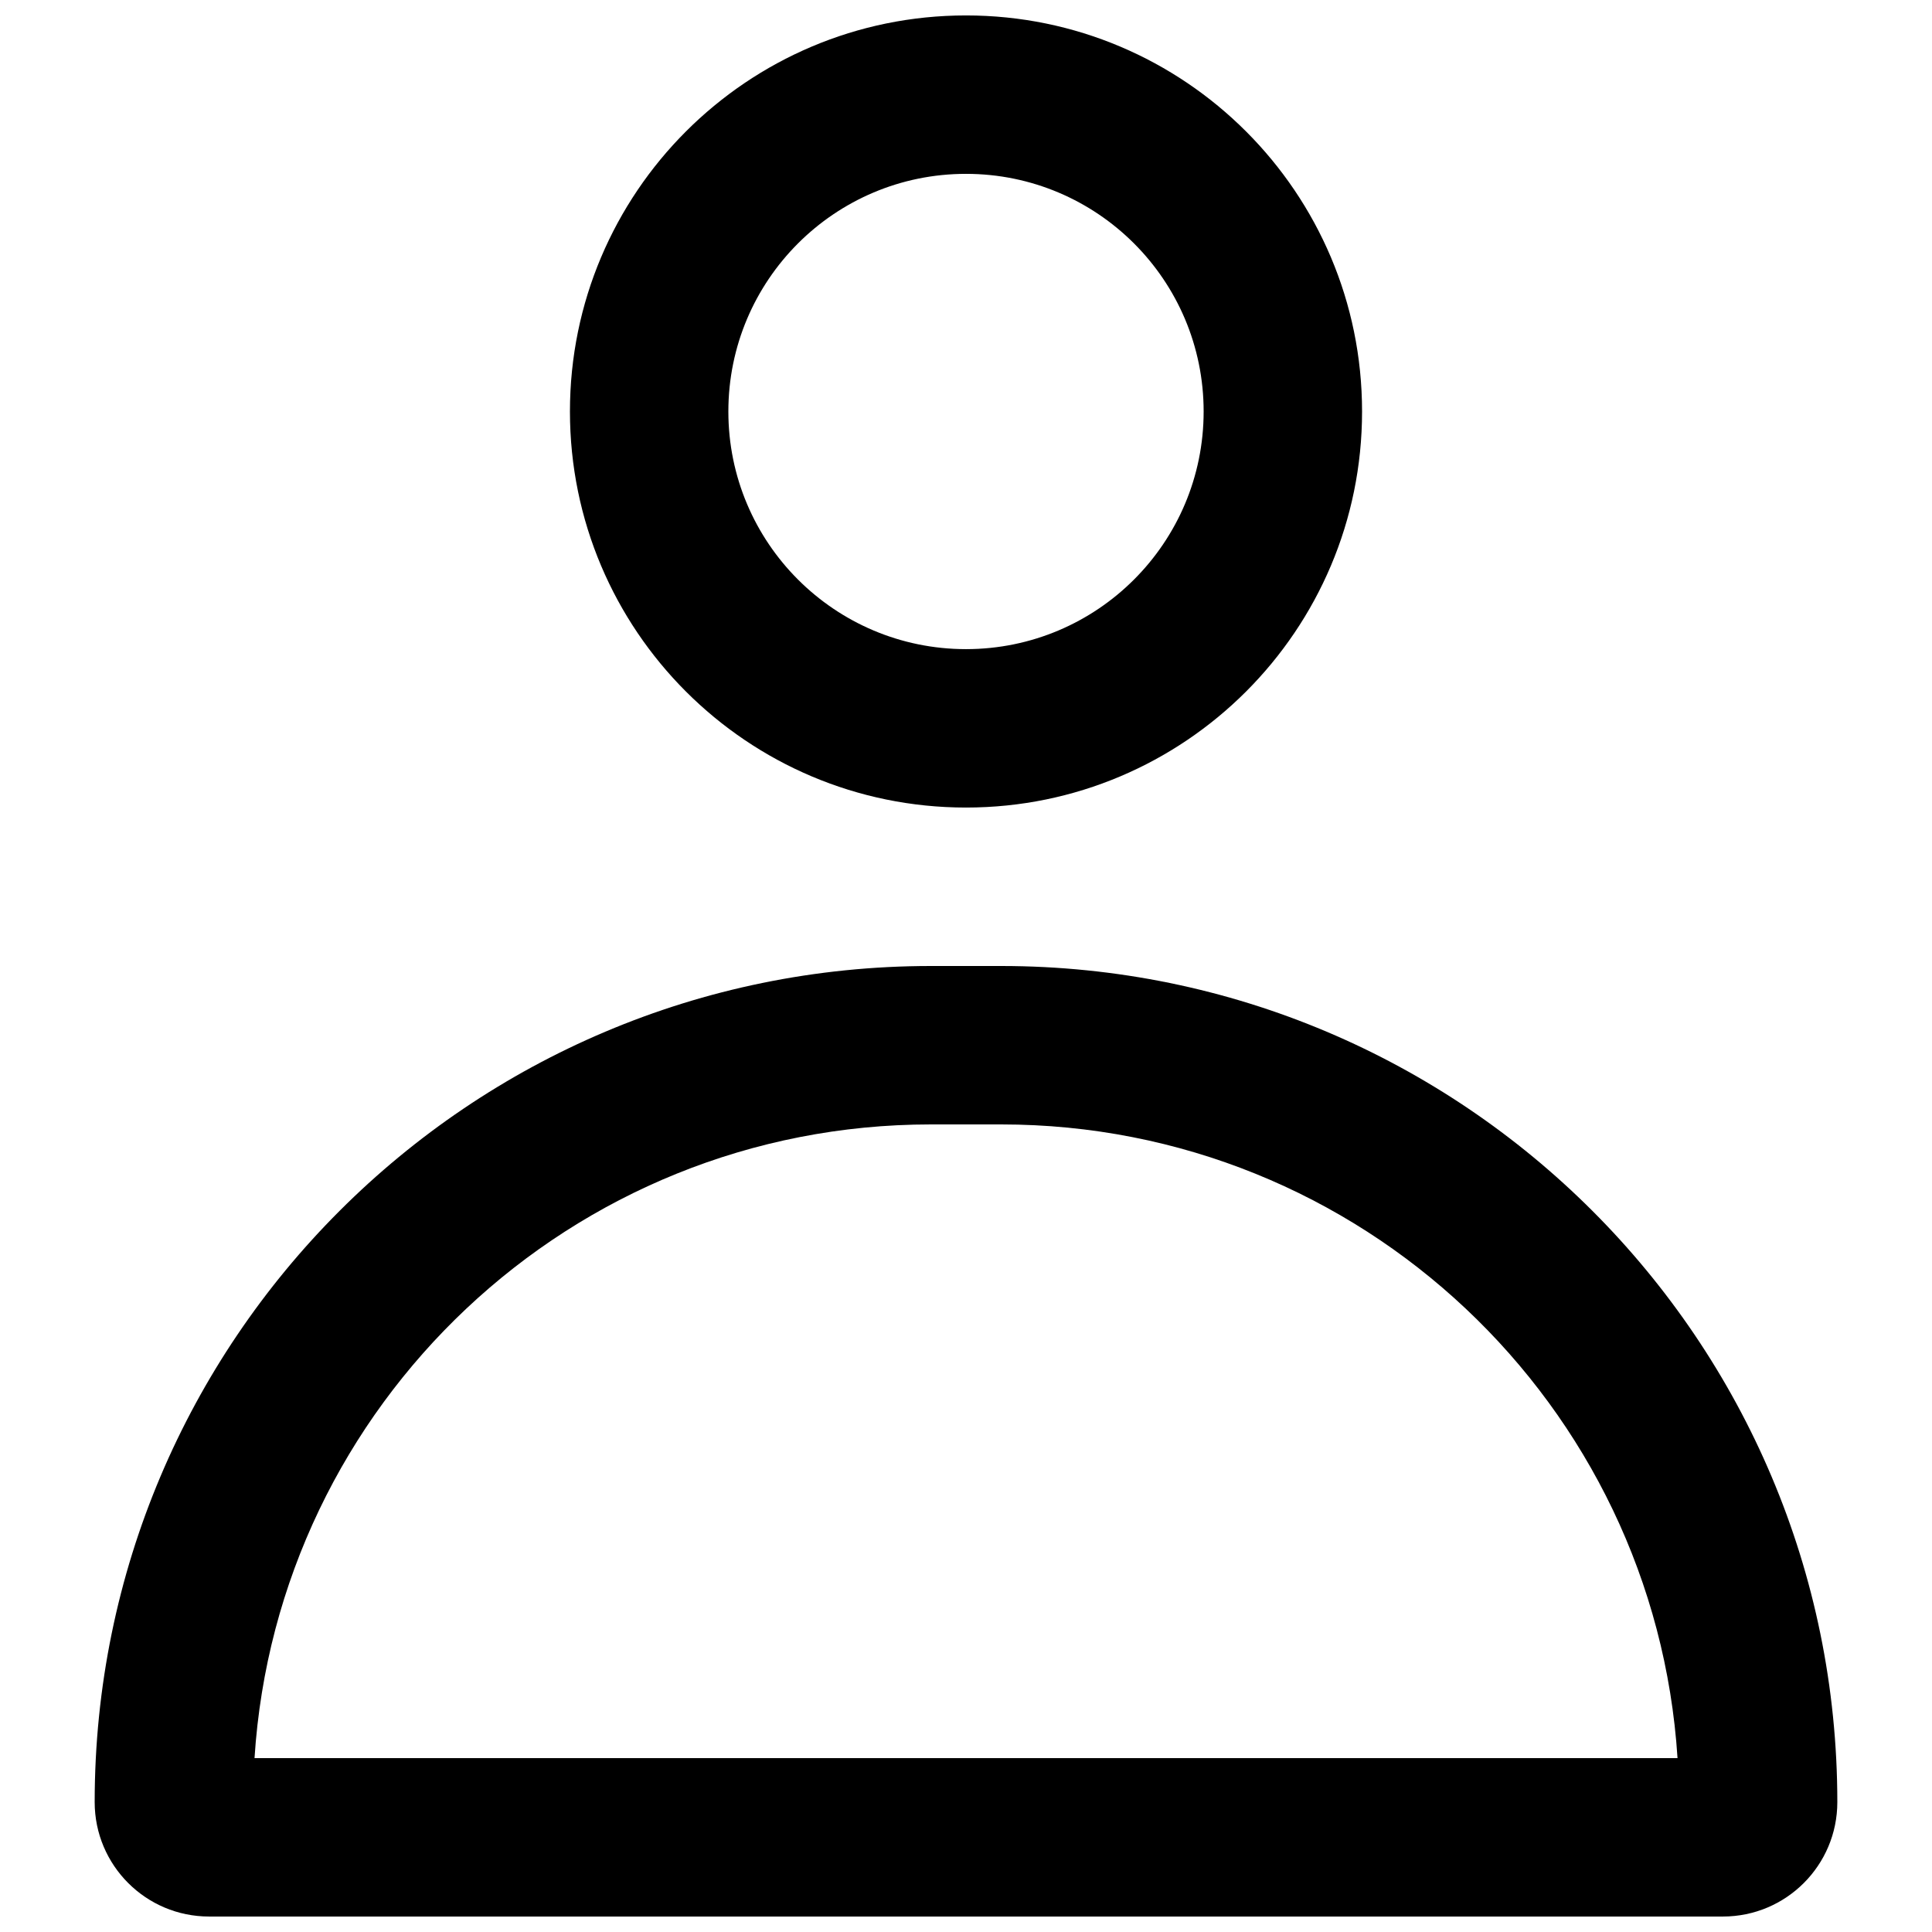
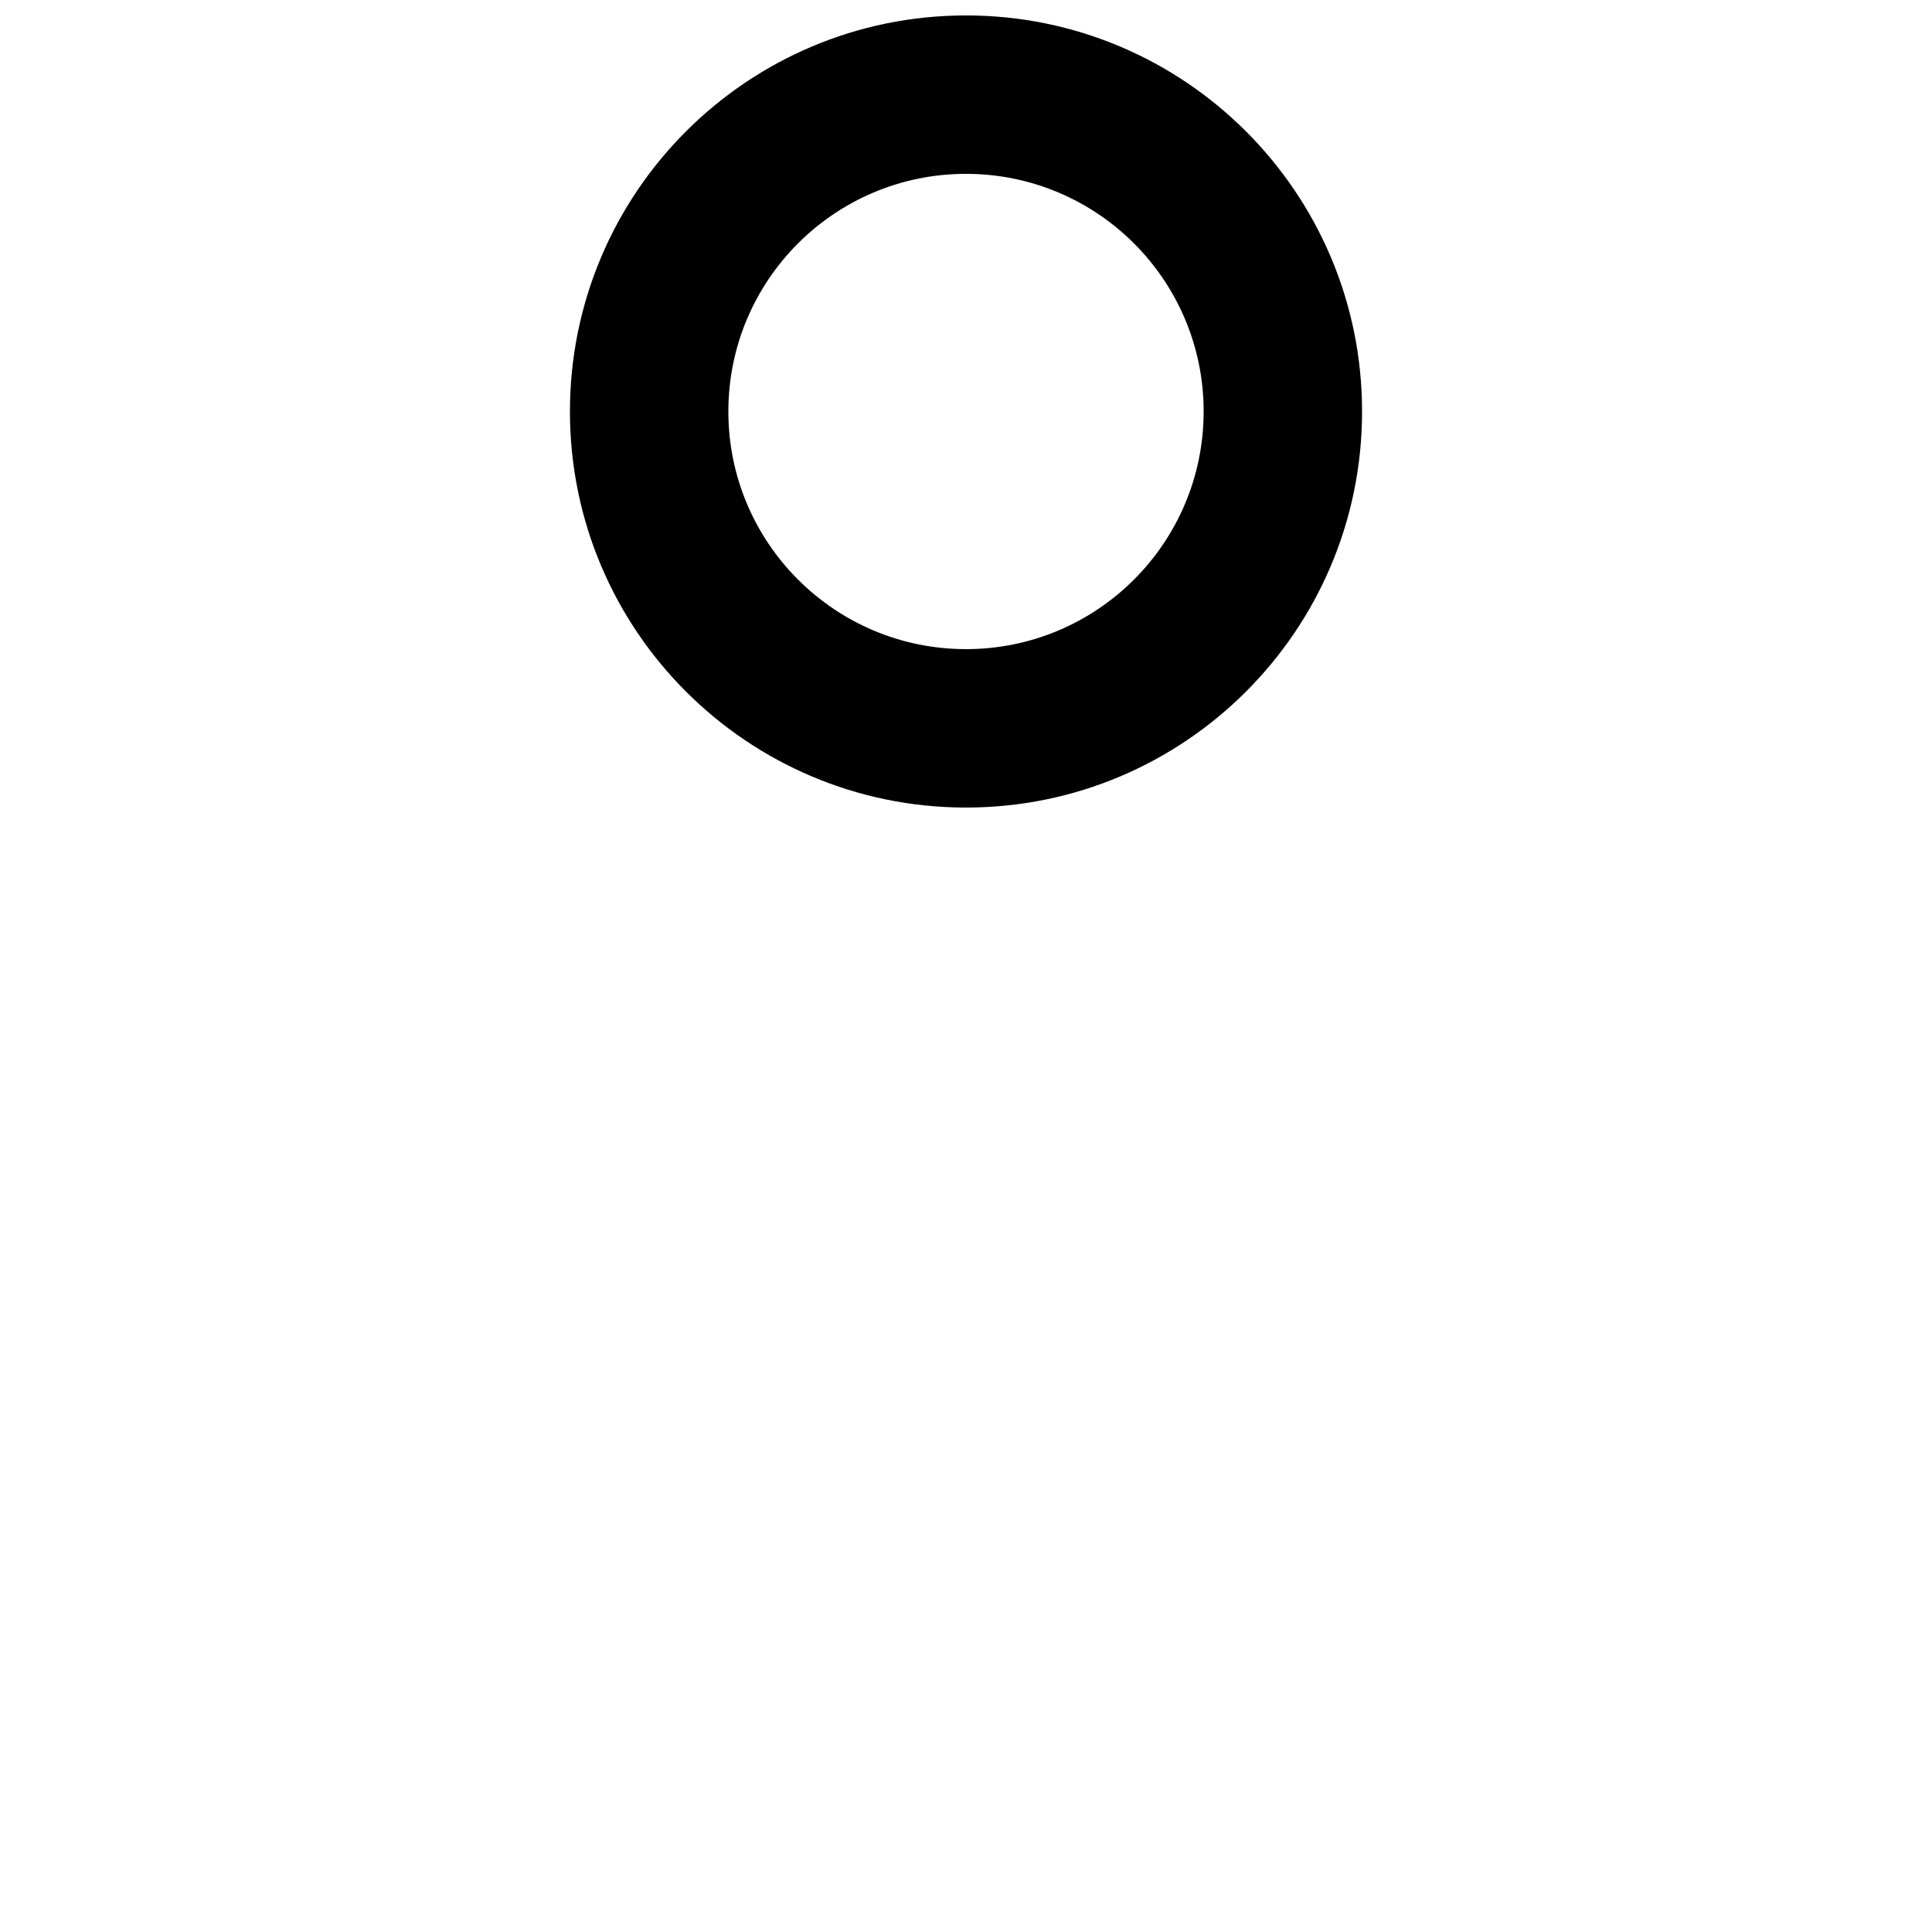
<svg xmlns="http://www.w3.org/2000/svg" width="800px" height="800px" version="1.1" viewBox="144 144 512 512">
  <defs>
    <clipPath id="b">
      <path d="m295 148.09h210v210.91h-210z" />
    </clipPath>
    <clipPath id="a">
-       <path d="m169 400h462v251.9h-462z" />
-     </clipPath>
+       </clipPath>
  </defs>
  <g>
    <g clip-path="url(#b)">
      <path d="m400 148.09c-57.969 0-104.96 46.992-104.96 104.96s46.992 104.96 104.96 104.96c57.965 0 104.96-46.992 104.96-104.96s-46.992-104.96-104.96-104.96zm-62.977 104.96c0-34.781 28.195-62.977 62.977-62.977s62.977 28.195 62.977 62.977-28.195 62.977-62.977 62.977-62.977-28.195-62.977-62.977z" fill-rule="evenodd" />
    </g>
    <g clip-path="url(#a)">
-       <path d="m390.67 400c-122.38 0-221.58 99.203-221.58 221.58 0 16.746 13.574 30.32 30.32 30.32h401.18c16.746 0 30.32-13.574 30.32-30.32 0-122.38-99.207-221.58-221.58-221.58zm18.66 41.984c95.273 0 173.22 74.18 179.23 167.93h-377.11c6.012-93.754 83.957-167.93 179.23-167.93z" fill-rule="evenodd" />
-     </g>
+       </g>
  </g>
</svg>